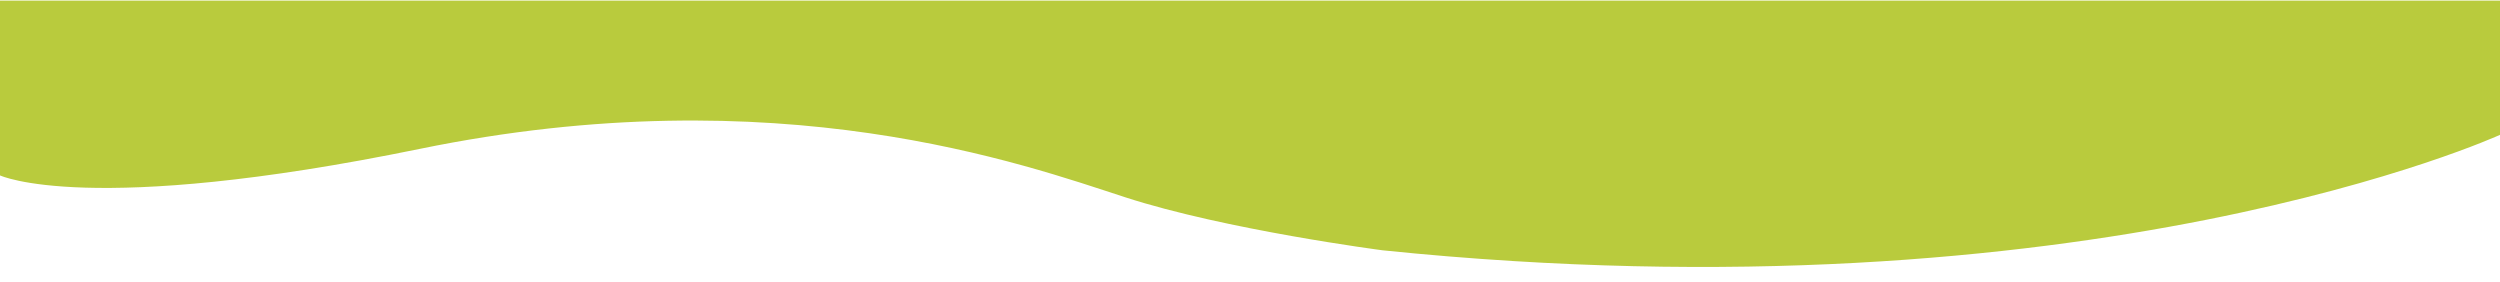
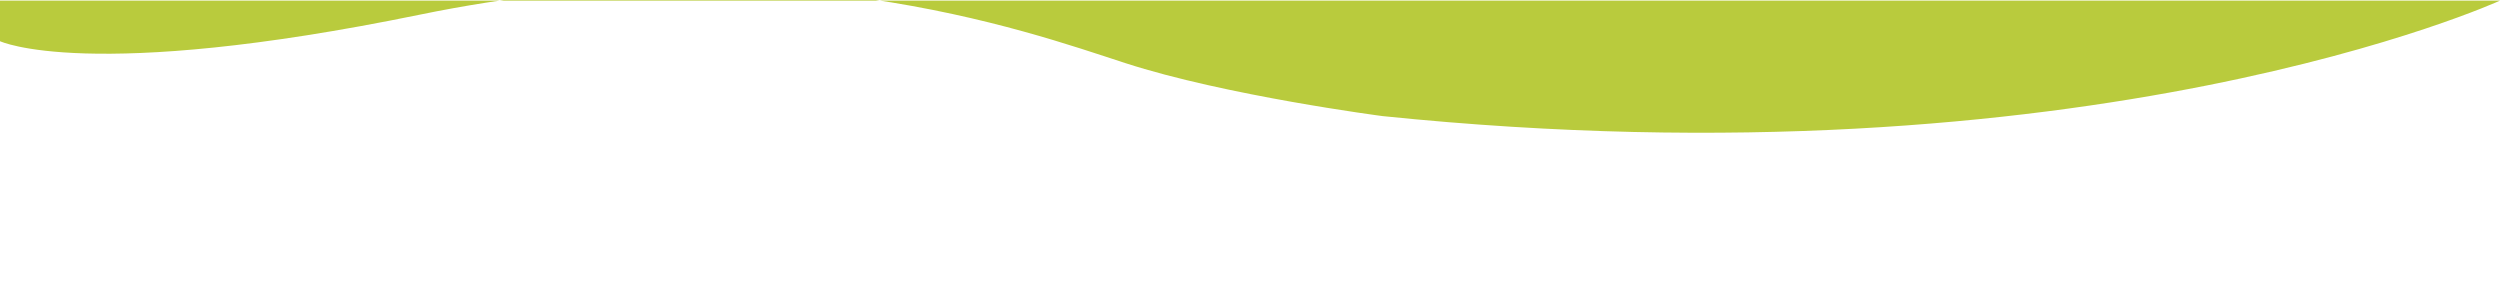
<svg xmlns="http://www.w3.org/2000/svg" version="1.1" id="Layer_1" x="0px" y="0px" viewBox="0 0 1602 181" style="enable-background:new 0 0 1602 181;" xml:space="preserve">
  <style type="text/css">
	.st0{fill-rule:evenodd;clip-rule:evenodd;fill:#B9CB3D;}
</style>
-   <path class="st0" d="M0,0.4h1602v86c0,0-263.3,120.5-716,74c0,0-100.6-13.1-165-34c-64.4-20.9-222.1-78.2-452-31  c-212.7,43.6-269,17-269,17V0.4L0,0.4z" />
+   <path class="st0" d="M0,0.4h1602c0,0-263.3,120.5-716,74c0,0-100.6-13.1-165-34c-64.4-20.9-222.1-78.2-452-31  c-212.7,43.6-269,17-269,17V0.4L0,0.4z" />
</svg>